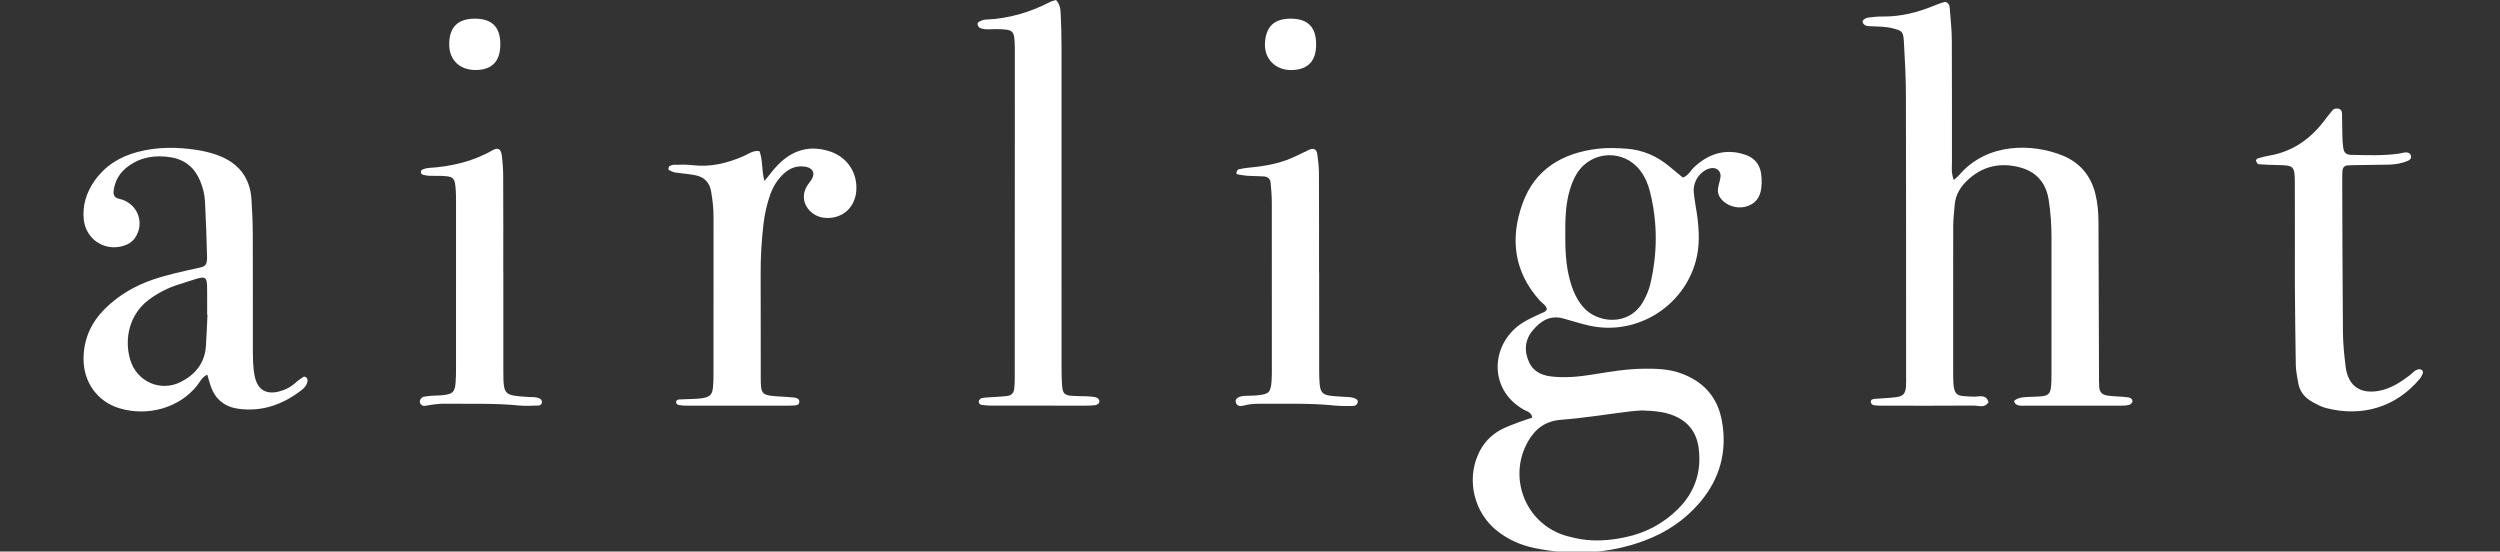
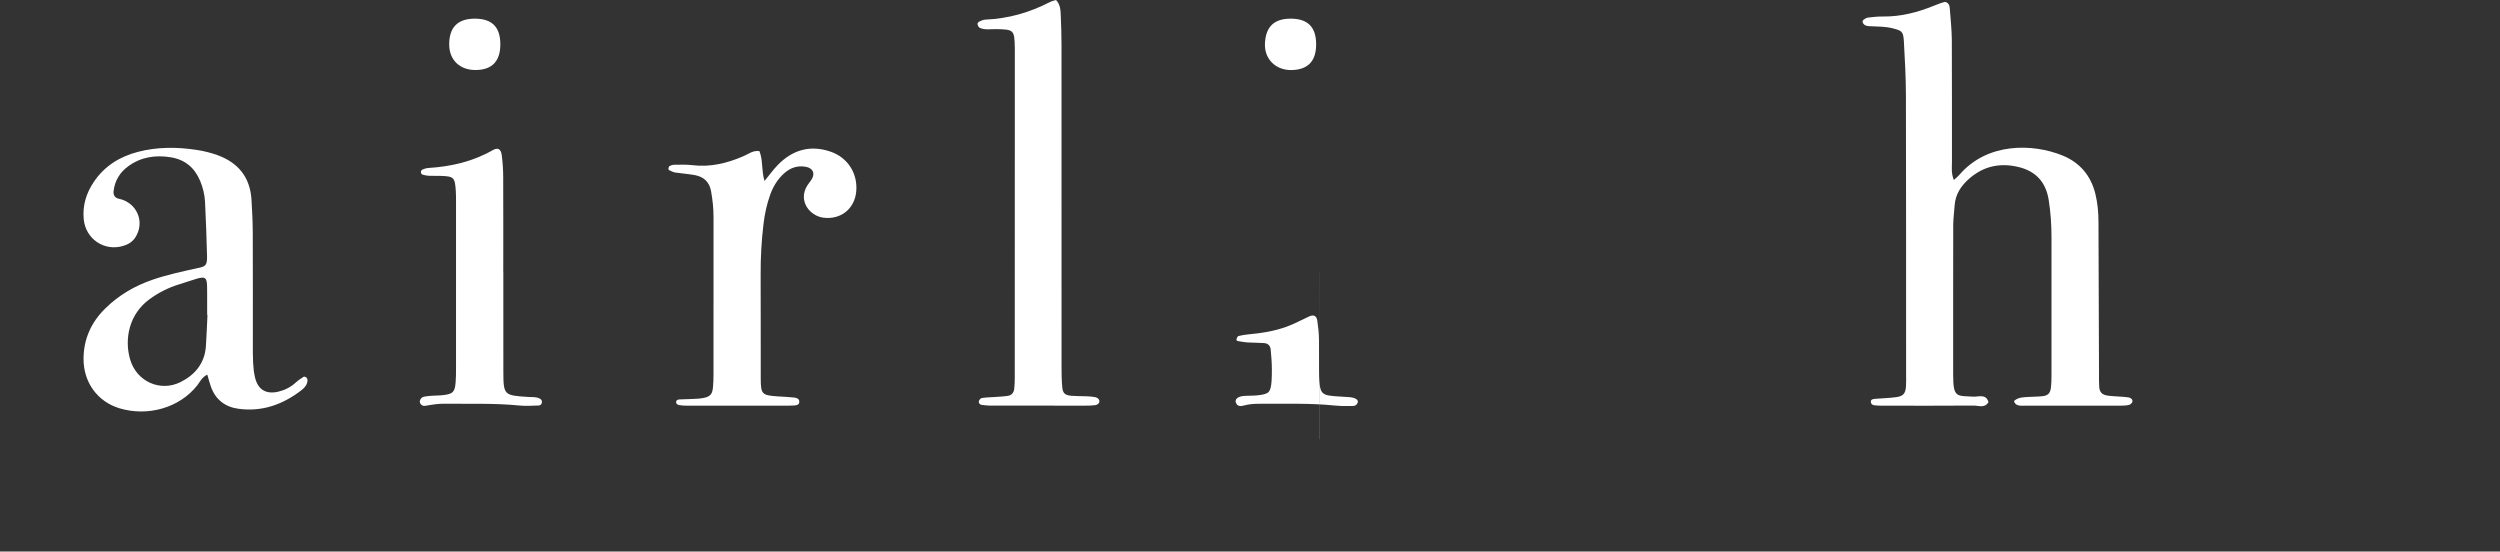
<svg xmlns="http://www.w3.org/2000/svg" version="1.1" id="Calque_1" x="0px" y="0px" width="799.313px" height="176.342px" viewBox="0 0 799.313 176.342" enable-background="new 0 0 799.313 176.342" xml:space="preserve">
  <rect x="0" y="0" width="799.313" height="176.342" fill="#333333" stroke="none" />
  <g id="airlight">
-     <path fill="#FFFFFF" d="M494.578,98.824c-0.275-1.286-1.476-1.854-2.27-2.732c-8.301-9.196-9.533-19.848-5.521-31.009   c3.979-11.081,12.9-16.239,24.216-17.537c2.949-0.339,5.982-0.217,8.953-0.014c5.241,0.358,9.866,2.372,13.888,5.763   c1.339,1.133,2.702,2.232,4.218,3.48c1.754-0.597,2.492-2.329,3.728-3.455c4.315-3.944,9.231-5.701,15.028-4.212   c4.262,1.094,6.188,3.507,6.401,7.872c0.055,1.049,0.044,2.117-0.085,3.162c-0.4,3.247-2.123,5.213-5.114,5.961   c-2.942,0.732-6.301-0.462-7.981-2.812c-0.648-0.914-0.912-1.929-0.755-2.988c0.18-1.21,0.602-2.384,0.795-3.59   c0.315-1.995-1.279-3.373-3.267-2.903c-3.118,0.744-5.558,4.095-5.274,7.576c0.196,2.446,0.73,4.867,1.059,7.305   c0.668,4.903,0.926,9.783-0.375,14.652c-3.985,14.92-19.258,24.188-34.318,20.714c-2.736-0.631-5.413-1.507-8.125-2.248   c-4.157-1.14-7.184,0.806-9.682,3.776c-2.646,3.148-2.854,6.742-1.14,10.37c1.317,2.77,3.851,4.002,6.788,4.383   c4.579,0.578,9.129,0.114,13.65-0.624c5.382-0.875,10.757-1.777,16.229-1.827c3.877-0.027,7.739,0.057,11.462,1.348   c7.437,2.584,12.093,7.62,13.475,15.448c1.722,9.782-0.688,18.49-7.123,26.025c-4.784,5.601-10.77,9.589-17.631,12.139   c-11.503,4.275-23.322,4.834-35.289,2.356c-4.348-0.9-8.353-2.692-11.862-5.478c-7.227-5.723-9.783-15.864-6.113-24.292   c1.525-3.504,3.972-6.246,7.329-8.044c1.846-0.986,3.856-1.675,5.819-2.428c1.405-0.544,2.847-0.965,4.23-1.431   c-0.327-1.833-1.767-2.005-2.758-2.563c-11.76-6.676-10.464-21.819,0.157-28.075c1.657-0.979,3.427-1.776,5.17-2.601   C493.276,99.92,494.204,99.815,494.578,98.824 M524.883,131.229c-0.975,0.078-2.385,0.143-3.777,0.314   c-7.323,0.902-14.618,2.113-21.969,2.673c-4.967,0.379-8.189,2.792-10.517,6.796c-6.305,10.871-1.604,24.794,9.97,29.563   c1.612,0.658,3.342,1.082,5.05,1.467c5.425,1.231,10.867,0.837,16.224-0.322c6.305-1.359,11.87-4.29,16.508-8.858   c5.524-5.436,7.735-12.024,6.723-19.68c-0.656-4.934-3.311-8.399-7.956-10.299C531.981,131.585,528.66,131.363,524.883,131.229    M500.455,75.133c-0.015,4.751,0.182,9.485,1.399,14.12c0.857,3.258,2.089,6.321,4.326,8.918   c4.519,5.239,14.735,6.277,19.249-1.857c0.933-1.669,1.729-3.491,2.171-5.343c2.377-9.897,2.415-19.824-0.068-29.724   c-0.602-2.405-1.569-4.667-3.065-6.658c-5.163-6.886-15.449-6.557-20.155,0.654c-1.159,1.778-1.909,3.738-2.492,5.777   C500.497,65.648,500.438,70.385,500.455,75.133" />
    <path fill="#FFFFFF" d="M624.686,57.546c0.897-0.814,1.333-1.129,1.669-1.529c9.081-10.689,23.773-10.063,33.011-6.329   c5.548,2.241,9.118,6.374,10.579,12.299c0.722,2.938,0.982,5.889,0.993,8.885c0.064,16.182,0.11,32.362,0.168,48.547   c0.004,1.403-0.027,2.814,0.063,4.218c0.107,1.705,0.853,2.544,2.544,2.823c1.207,0.198,2.446,0.222,3.676,0.321   c1.048,0.085,2.11,0.107,3.148,0.28c0.697,0.114,1.355,0.595,1.258,1.353c-0.05,0.395-0.633,0.925-1.07,1.038   c-0.832,0.216-1.735,0.243-2.609,0.251c-10.203,0.015-20.402,0.015-30.606,0c-1.035-0.008-2.137,0.199-3.039-0.53   c-0.251-0.2-0.399-0.56-0.53-0.866c-0.028-0.072,0.2-0.279,0.337-0.379c1.199-0.89,2.624-0.91,4.015-1.005   c1.582-0.1,3.172-0.078,4.738-0.249c1.734-0.187,2.479-0.93,2.694-2.692c0.172-1.391,0.188-2.8,0.188-4.211   c0.008-14.598-0.016-29.196,0.003-43.795c0.005-4.055-0.261-8.088-0.901-12.088c-0.899-5.626-4.087-9.168-9.682-10.501   c-5.884-1.406-11.152-0.28-15.735,3.74c-2.6,2.276-4.412,4.993-4.654,8.563c-0.143,2.1-0.44,4.202-0.448,6.302   c-0.04,15.834-0.021,31.664-0.021,47.494c0,0.18,0.004,0.353,0.004,0.529c0.002,7.262,1.205,6.482,6.455,6.804   c1.654,0.102,4.032-1.01,4.83,1.747c-1.185,2.035-3.15,1.09-4.748,1.104c-9.849,0.086-19.698,0.035-29.545,0.028   c-0.702,0-1.408-0.022-2.104-0.115c-0.499-0.064-1.021-0.222-1.168-0.825c-0.25-1.023,0.555-1.166,1.195-1.231   c2.274-0.214,4.571-0.229,6.829-0.538c2.307-0.307,3.022-1.182,3.169-3.45c0.083-1.231,0.043-2.463,0.04-3.697   c-0.008-29.726,0.014-59.453-0.058-89.178c-0.015-5.798-0.312-11.602-0.652-17.391c-0.188-3.228-0.612-3.461-3.635-4.229   c-2.245-0.567-4.525-0.557-6.811-0.65c-0.866-0.042-1.806,0-2.438-0.73c-0.337-0.385-0.523-0.957,0-1.355   c0.403-0.303,0.895-0.623,1.375-0.68c1.569-0.185,3.151-0.37,4.727-0.348c5.733,0.078,11.139-1.313,16.399-3.454   c1.133-0.458,2.281-0.92,3.464-1.202c0.345-0.084,0.971,0.347,1.225,0.715c0.275,0.399,0.34,0.992,0.38,1.51   c0.24,3.331,0.618,6.658,0.641,9.992c0.071,13.012,0.018,26.031,0.041,39.046C624.09,53.575,623.802,55.324,624.686,57.546" />
    <path fill="#FFFFFF" d="M66.272,119.762c-1.847,0.981-2.358,2.377-3.212,3.452c-5.751,7.291-15.91,9.998-24.808,7.341   c-7.128-2.136-11.583-8.366-11.543-15.885c0.033-6.312,2.467-11.629,6.919-16.021c4.321-4.27,9.444-7.259,15.19-9.228   c4.668-1.597,9.479-2.629,14.282-3.678c2.43-0.53,3.187-0.659,3.098-3.87c-0.158-5.8-0.346-11.602-0.648-17.392   c-0.121-2.281-0.668-4.521-1.559-6.648c-1.768-4.206-4.825-6.802-9.401-7.543c-4.892-0.791-9.465-0.116-13.548,2.836   c-2.696,1.949-4.317,4.591-4.716,7.911c-0.139,1.148,0.217,2.091,1.459,2.45c0.51,0.146,1.035,0.245,1.526,0.429   c5.027,1.903,6.869,7.686,3.872,12.123c-0.938,1.385-2.307,2.144-3.854,2.604c-5.999,1.778-11.953-2.227-12.558-8.547   c-0.418-4.359,0.807-8.373,3.25-11.976c3.412-5.046,8.271-8.052,14.076-9.563c6.221-1.621,12.535-1.583,18.841-0.615   c2.249,0.341,4.495,0.899,6.625,1.672c6.574,2.391,10.377,7.04,10.84,14.132c0.24,3.685,0.4,7.377,0.414,11.069   c0.052,11.605,0.02,23.211,0.026,34.818c0,2.109-0.028,4.229,0.085,6.332c0.083,1.569,0.234,3.166,0.601,4.7   c0.949,3.945,3.513,5.485,7.488,4.555c2.078-0.494,3.944-1.435,5.542-2.908c0.764-0.702,1.644-1.295,2.524-1.848   c0.185-0.115,0.692,0.066,0.898,0.265c0.216,0.215,0.368,0.617,0.345,0.926c-0.087,1.331-0.898,2.291-1.874,3.051   c-5.932,4.605-12.584,7.011-20.153,6.002c-4.329-0.574-7.456-2.952-8.912-7.219C66.995,122.334,66.687,121.159,66.272,119.762    M66.336,100.675c-0.035,0-0.071-0.004-0.103-0.004c0-1.231,0.014-2.464,0-3.695c-0.114-10.223,1.151-9.174-9.053-6.036   c-3.359,1.032-6.51,2.635-9.384,4.731c-6.477,4.735-8.139,12.66-6.163,19.335c2.071,6.984,9.605,10.379,16.07,7.163   c4.647-2.313,7.758-6.023,8.132-11.483C66.063,107.352,66.174,104.011,66.336,100.675" />
    <path fill="#FFFFFF" d="M337.638,0c1.437,1.518,1.437,3.326,1.517,5.056c0.144,3.162,0.232,6.327,0.236,9.485   c0.01,34.274,0.004,68.546,0.01,102.814c0,2.113,0.03,4.225,0.216,6.324c0.179,2.098,0.861,2.7,3.036,2.872   c1.572,0.129,3.16,0.084,4.741,0.149c0.873,0.035,1.752,0.115,2.618,0.25c0.738,0.107,1.441,0.587,1.486,1.275   c0.047,0.708-0.627,1.239-1.368,1.324c-1.042,0.121-2.102,0.149-3.155,0.149c-10.188,0-20.383,0-30.577-0.022   c-0.863-0.008-1.737-0.128-2.599-0.242c-0.627-0.086-0.931-0.702-0.855-1.132c0.071-0.407,0.589-0.987,0.986-1.046   c1.376-0.214,2.779-0.23,4.175-0.33c1.398-0.106,2.806-0.142,4.187-0.371c1.145-0.187,1.845-1.032,1.977-2.177   c0.144-1.217,0.176-2.45,0.176-3.682c0.013-34.974,0.016-69.95,0.022-104.925c0-0.177-0.002-0.348-0.006-0.529   c-0.114-5.677-0.298-5.834-6.021-5.93c-1.735-0.032-3.528,0.337-5.186-0.41c-0.368-0.166-0.623-0.766-0.729-1.218   c-0.051-0.217,0.303-0.671,0.578-0.8c0.62-0.284,1.295-0.586,1.96-0.616c7.325-0.293,14.182-2.273,20.668-5.637   C336.339,0.326,337.032,0.199,337.638,0" />
    <path fill="#FFFFFF" d="M242.79,48.296c1.203,2.841,0.612,6.093,1.641,9.565c1.618-1.96,2.818-3.643,4.25-5.114   c4.719-4.851,10.348-6.475,16.842-4.272c5.506,1.871,8.733,6.945,8.243,12.683c-0.479,5.625-5.001,9.187-10.576,8.431   c-4.268-0.577-8.14-5.356-5.087-10.267c0.467-0.743,1.077-1.401,1.508-2.159c1.048-1.849,0.213-3.432-1.963-3.832   c-2.614-0.479-4.879,0.283-6.831,1.991c-2.155,1.892-3.619,4.278-4.58,6.974c-1.063,2.992-1.738,6.073-2.117,9.226   c-0.648,5.419-0.955,10.846-0.923,16.311c0.062,11.074-0.004,22.15,0.033,33.228c0.015,4.977,0.378,5.313,5.353,5.671   c1.752,0.122,3.513,0.165,5.257,0.365c0.844,0.092,1.814,0.363,1.708,1.511c-0.078,0.846-0.861,0.981-1.577,1.032   c-0.7,0.042-1.405,0.071-2.104,0.071c-10.726,0-21.45,0.008-32.174-0.007c-0.877,0-1.764-0.035-2.623-0.193   c-0.486-0.091-0.993-0.473-0.886-1.088c0.099-0.58,0.663-0.695,1.163-0.716c1.228-0.066,2.456-0.066,3.684-0.131   c1.224-0.066,2.469-0.071,3.669-0.293c2.347-0.421,3.027-1.151,3.257-3.431c0.14-1.398,0.165-2.808,0.165-4.21   c0.01-16.703-0.004-33.404,0.014-50.109c0.004-2.827-0.291-5.606-0.784-8.386c-0.535-2.992-2.365-4.637-5.228-5.163   c-2.073-0.377-4.188-0.509-6.271-0.828c-0.652-0.103-1.271-0.458-1.889-0.734c-0.128-0.053-0.287-0.291-0.266-0.406   c0.063-0.325,0.13-0.787,0.353-0.91c0.44-0.248,0.987-0.417,1.488-0.421c1.934-0.013,3.887-0.111,5.794,0.124   c5.783,0.704,11.154-0.605,16.405-2.886C239.315,49.238,240.751,48.036,242.79,48.296" />
-     <path fill="#FFFFFF" d="M733.728,87.25c0-9.666,0.027-19.326-0.015-28.993c-0.022-5.113-0.357-5.393-5.304-5.483   c-2.102-0.038-4.21-0.097-6.306-0.272c-0.321-0.026-0.664-0.696-0.832-1.138c-0.058-0.15,0.347-0.645,0.613-0.725   c1.179-0.349,2.371-0.668,3.578-0.875c7.313-1.236,12.969-5.101,17.436-10.886c0.963-1.248,1.904-2.512,2.944-3.694   c0.487-0.55,1.263-0.596,1.957-0.399c0.787,0.224,0.992,0.906,1.006,1.637c0.044,2.278,0.044,4.563,0.104,6.848   c0.029,1.227,0.082,2.459,0.243,3.678c0.242,1.87,0.849,2.531,2.675,2.563c5.095,0.095,10.195,0.322,15.262-0.409   c0.694-0.101,1.375-0.357,2.069-0.374c0.694-0.023,1.396,0.178,1.646,0.993c0.259,0.84-0.265,1.396-0.884,1.659   c-1.954,0.849-4.035,1.214-6.157,1.255c-3.163,0.055-6.324,0.091-9.49,0.143c-1.226,0.022-2.457,0.028-3.682,0.099   c-1.032,0.055-1.554,0.714-1.641,1.686c-0.077,0.875-0.086,1.754-0.081,2.634c0.059,16.337,0.075,32.68,0.227,49.018   c0.034,3.678,0.41,7.372,0.865,11.024c0.76,6.137,4.658,8.853,10.725,7.707c3.745-0.711,6.812-2.716,9.771-4.958   c0.961-0.729,1.701-1.841,3.044-1.934c0.311-0.022,0.72,0.129,0.935,0.349c0.189,0.201,0.314,0.654,0.215,0.896   c-0.258,0.638-0.562,1.304-1,1.826c-7.636,9.124-18.512,12.281-29.919,9.346c-1.501-0.387-2.94-1.152-4.319-1.903   c-2.414-1.334-4.135-3.267-4.601-6.089c-0.315-1.896-0.748-3.81-0.788-5.722c-0.164-8.431-0.21-16.863-0.292-25.297   C733.717,90.062,733.728,88.654,733.728,87.25" />
    <path fill="#FFFFFF" d="M160.928,87.014c0,10.549-0.025,21.102,0.006,31.652c0.026,7.679,0.146,7.764,7.988,8.252   c1.221,0.071,2.467-0.081,3.621,0.501c0.529,0.258,0.763,0.674,0.725,1.218c-0.04,0.602-0.516,0.993-1.013,1.009   c-2.103,0.072-4.227,0.207-6.307,0c-7.899-0.78-15.816-0.465-23.725-0.572c-2.127-0.028-4.185,0.321-6.262,0.68   c-0.676,0.122-1.355-0.185-1.666-0.951c-0.29-0.702,0.348-1.805,1.244-1.97c0.86-0.166,1.737-0.238,2.611-0.302   c1.228-0.085,2.467-0.058,3.681-0.214c2.979-0.38,3.575-0.989,3.838-3.98c0.136-1.569,0.133-3.16,0.133-4.743   c0.007-17.583,0.007-35.167,0.003-52.749c0-1.232,0.008-2.468-0.066-3.692c-0.277-4.468-0.613-4.793-4.923-4.918   c-1.228-0.032-2.465,0.021-3.694-0.036c-0.686-0.034-1.385-0.17-2.042-0.37c-0.234-0.07-0.495-0.467-0.506-0.727   c-0.014-0.284,0.168-0.748,0.391-0.843c0.624-0.267,1.307-0.508,1.977-0.549c7.289-0.445,14.235-2.058,20.637-5.718   c1.598-0.913,2.585-0.377,2.842,1.599c0.296,2.26,0.453,4.551,0.466,6.832c0.047,10.196,0.022,20.395,0.022,30.594h0.018V87.014z" />
-     <path fill="#FFFFFF" d="M421.761,87.153c0,10.201-0.008,20.399,0.012,30.597c0,1.762,0.014,3.523,0.186,5.271   c0.226,2.307,0.993,3.172,3.22,3.481c2.084,0.286,4.203,0.301,6.305,0.479c1.927,0.16,2.957,0.896,2.588,1.793   c-0.529,1.289-1.712,1.015-2.688,1.036c-1.579,0.035-3.171,0.008-4.742-0.157c-7.896-0.824-15.812-0.488-23.721-0.56   c-1.762-0.022-3.491,0.086-5.221,0.56c-0.967,0.266-2.159,0.372-2.578-0.995c-0.326-1.046,0.662-1.87,2.424-2.056   c0.702-0.071,1.408-0.058,2.108-0.085c0.706-0.026,1.408-0.021,2.107-0.094c3.998-0.386,4.528-0.893,4.801-4.748   c0.088-1.231,0.077-2.463,0.08-3.694c0.004-17.76,0.017-35.521-0.014-53.281c-0.004-2.1-0.184-4.208-0.384-6.306   c-0.111-1.192-0.938-1.899-2.105-1.987c-1.75-0.129-3.513-0.089-5.264-0.198c-1.035-0.067-2.059-0.267-3.087-0.437   c-0.454-0.077-0.601-0.391-0.4-0.805c0.14-0.29,0.293-0.742,0.516-0.796c1.009-0.241,2.037-0.432,3.072-0.528   c4.211-0.388,8.391-1.015,12.368-2.471c2.463-0.903,4.794-2.163,7.183-3.272c1.421-0.652,2.396-0.26,2.632,1.316   c0.309,2.081,0.526,4.192,0.538,6.29c0.053,10.553,0.026,21.102,0.026,31.65h0.039V87.153z" />
+     <path fill="#FFFFFF" d="M421.761,87.153c0,10.201-0.008,20.399,0.012,30.597c0,1.762,0.014,3.523,0.186,5.271   c0.226,2.307,0.993,3.172,3.22,3.481c2.084,0.286,4.203,0.301,6.305,0.479c1.927,0.16,2.957,0.896,2.588,1.793   c-0.529,1.289-1.712,1.015-2.688,1.036c-1.579,0.035-3.171,0.008-4.742-0.157c-7.896-0.824-15.812-0.488-23.721-0.56   c-1.762-0.022-3.491,0.086-5.221,0.56c-0.967,0.266-2.159,0.372-2.578-0.995c-0.326-1.046,0.662-1.87,2.424-2.056   c0.702-0.071,1.408-0.058,2.108-0.085c0.706-0.026,1.408-0.021,2.107-0.094c3.998-0.386,4.528-0.893,4.801-4.748   c0.088-1.231,0.077-2.463,0.08-3.694c-0.004-2.1-0.184-4.208-0.384-6.306   c-0.111-1.192-0.938-1.899-2.105-1.987c-1.75-0.129-3.513-0.089-5.264-0.198c-1.035-0.067-2.059-0.267-3.087-0.437   c-0.454-0.077-0.601-0.391-0.4-0.805c0.14-0.29,0.293-0.742,0.516-0.796c1.009-0.241,2.037-0.432,3.072-0.528   c4.211-0.388,8.391-1.015,12.368-2.471c2.463-0.903,4.794-2.163,7.183-3.272c1.421-0.652,2.396-0.26,2.632,1.316   c0.309,2.081,0.526,4.192,0.538,6.29c0.053,10.553,0.026,21.102,0.026,31.65h0.039V87.153z" />
    <path fill="#FFFFFF" d="M159.97,14.083c0.032,5.467-2.618,8.262-7.869,8.302c-5.041,0.035-8.397-3.125-8.474-7.983   c-0.085-5.639,2.699-8.475,8.298-8.436C157.312,6.002,159.938,8.653,159.97,14.083" />
    <path fill="#FFFFFF" d="M412.723,5.965c5.393,0.021,8.035,2.666,8.08,8.083c0.048,5.474-2.592,8.239-7.831,8.349   c-5.083,0.112-8.762-3.513-8.536-8.48C404.68,8.579,407.312,5.944,412.723,5.965" />
  </g>
</svg>